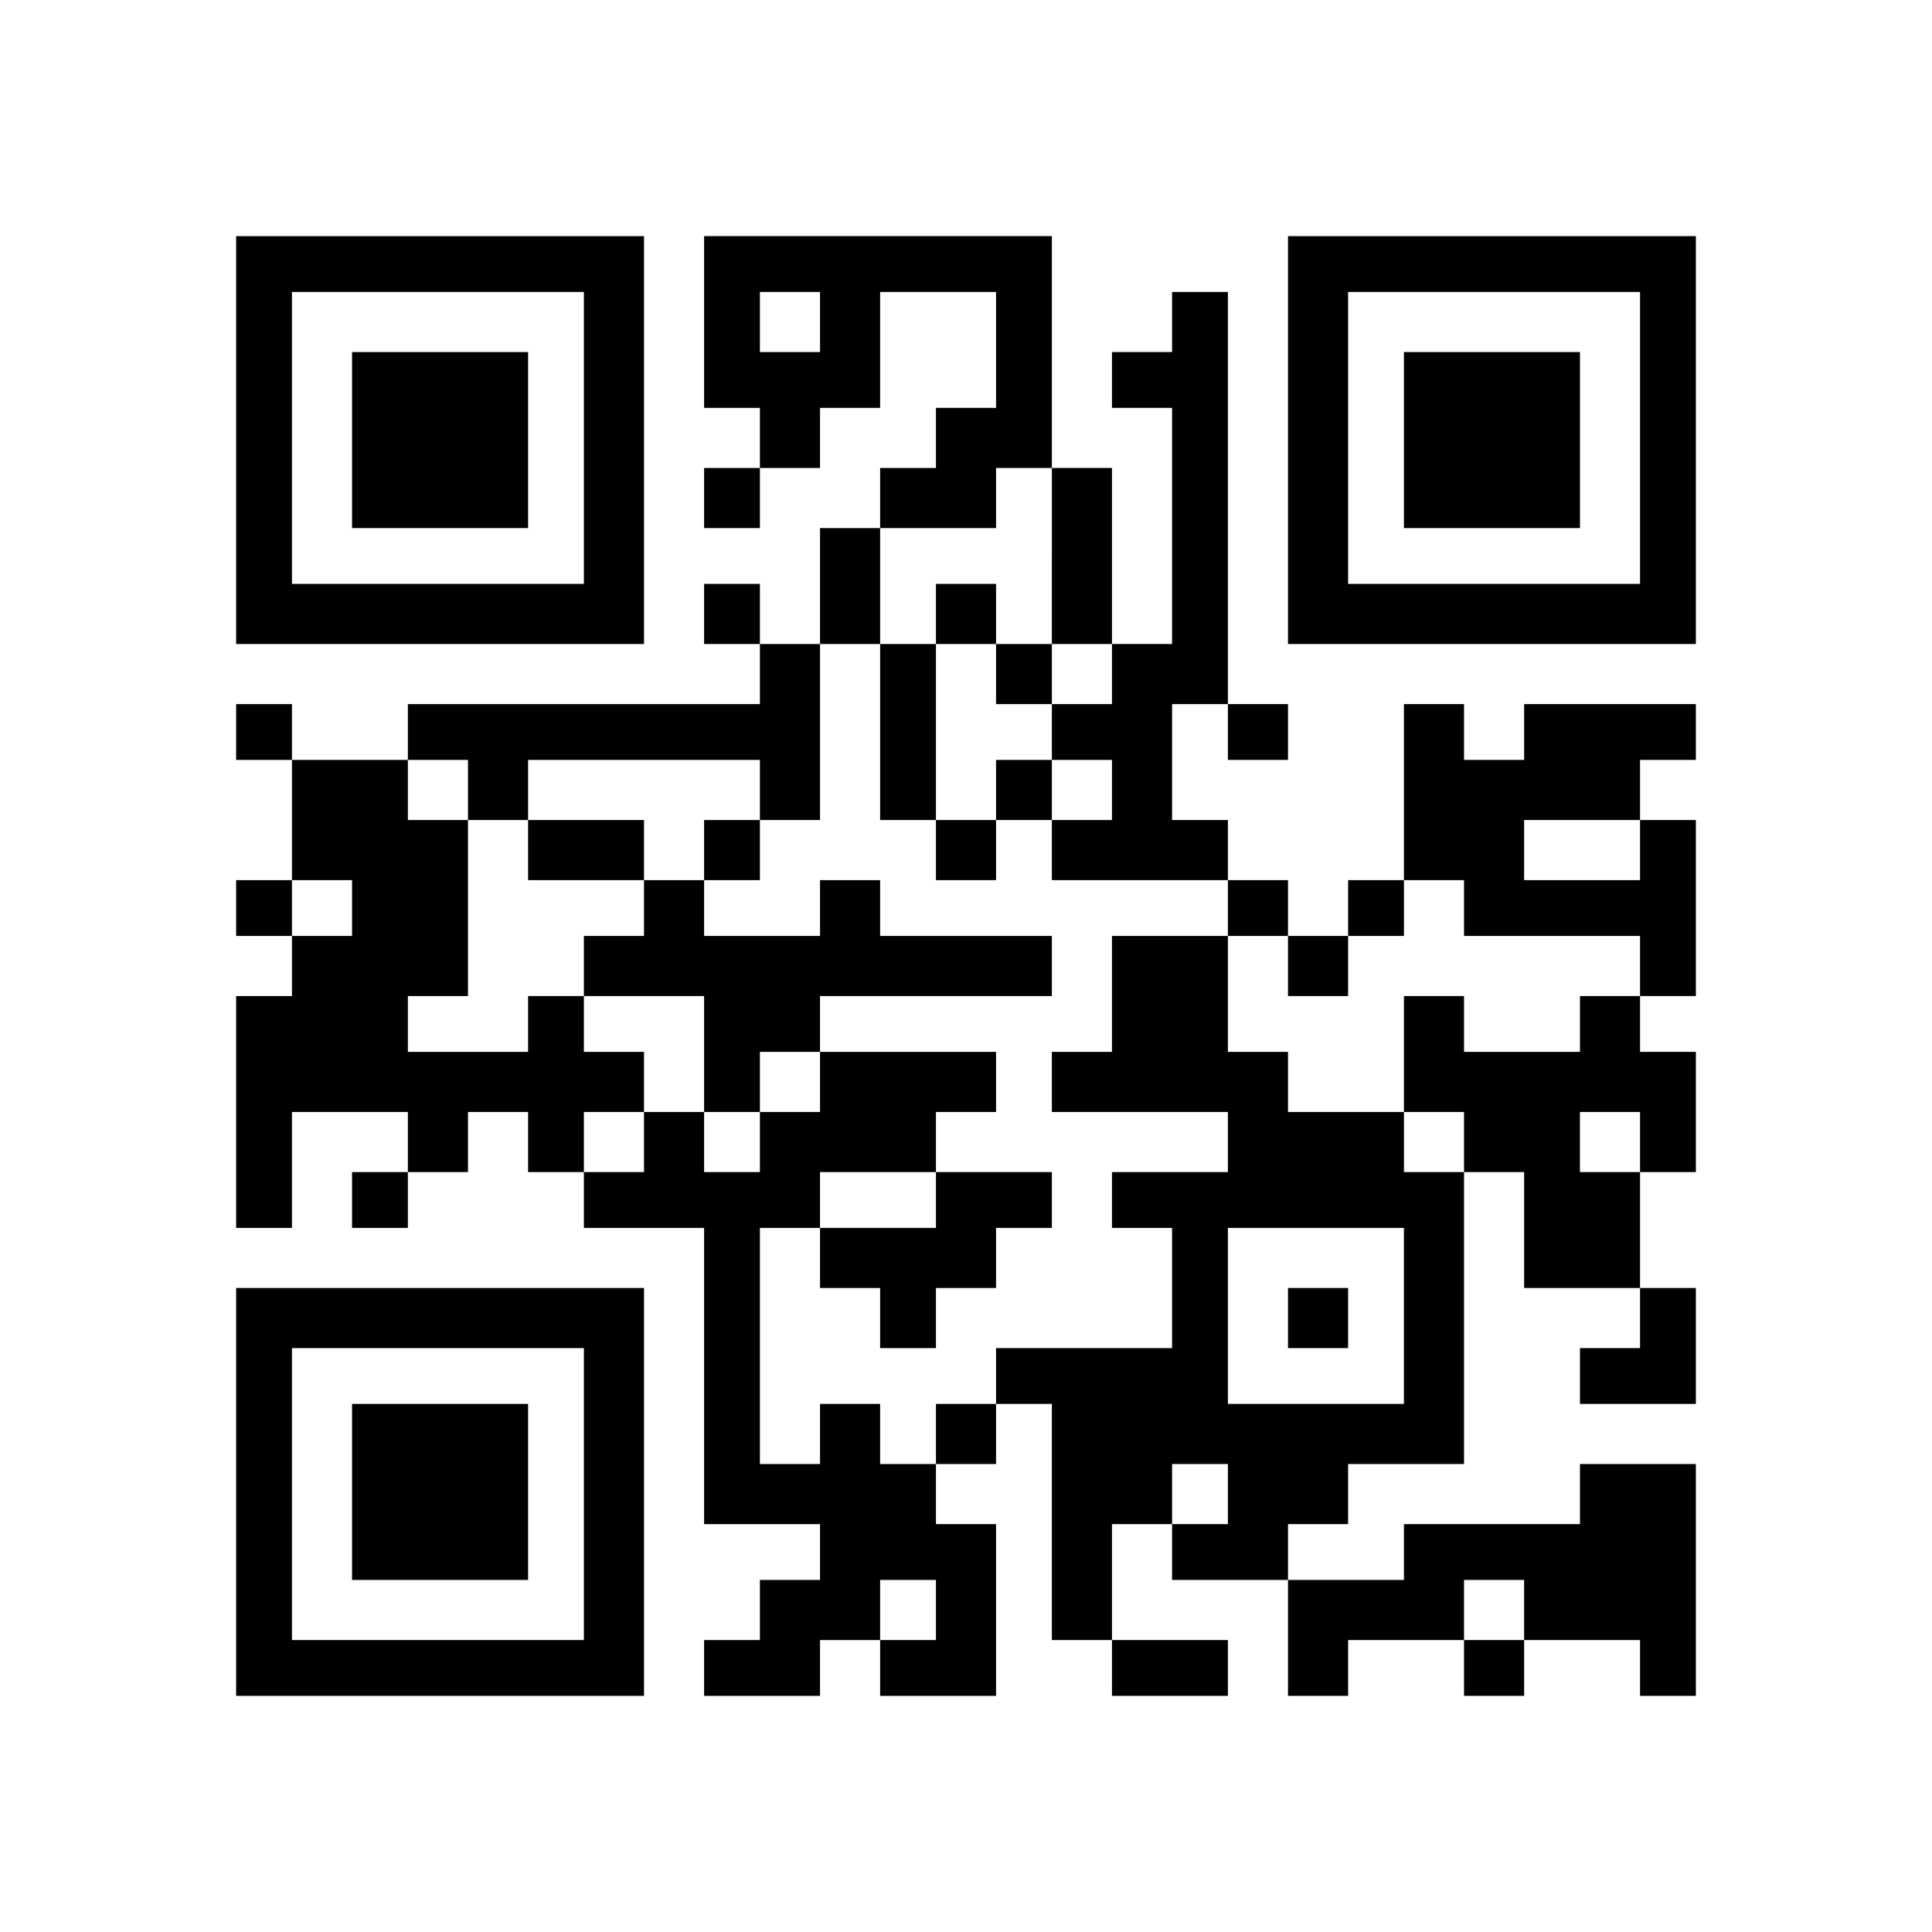
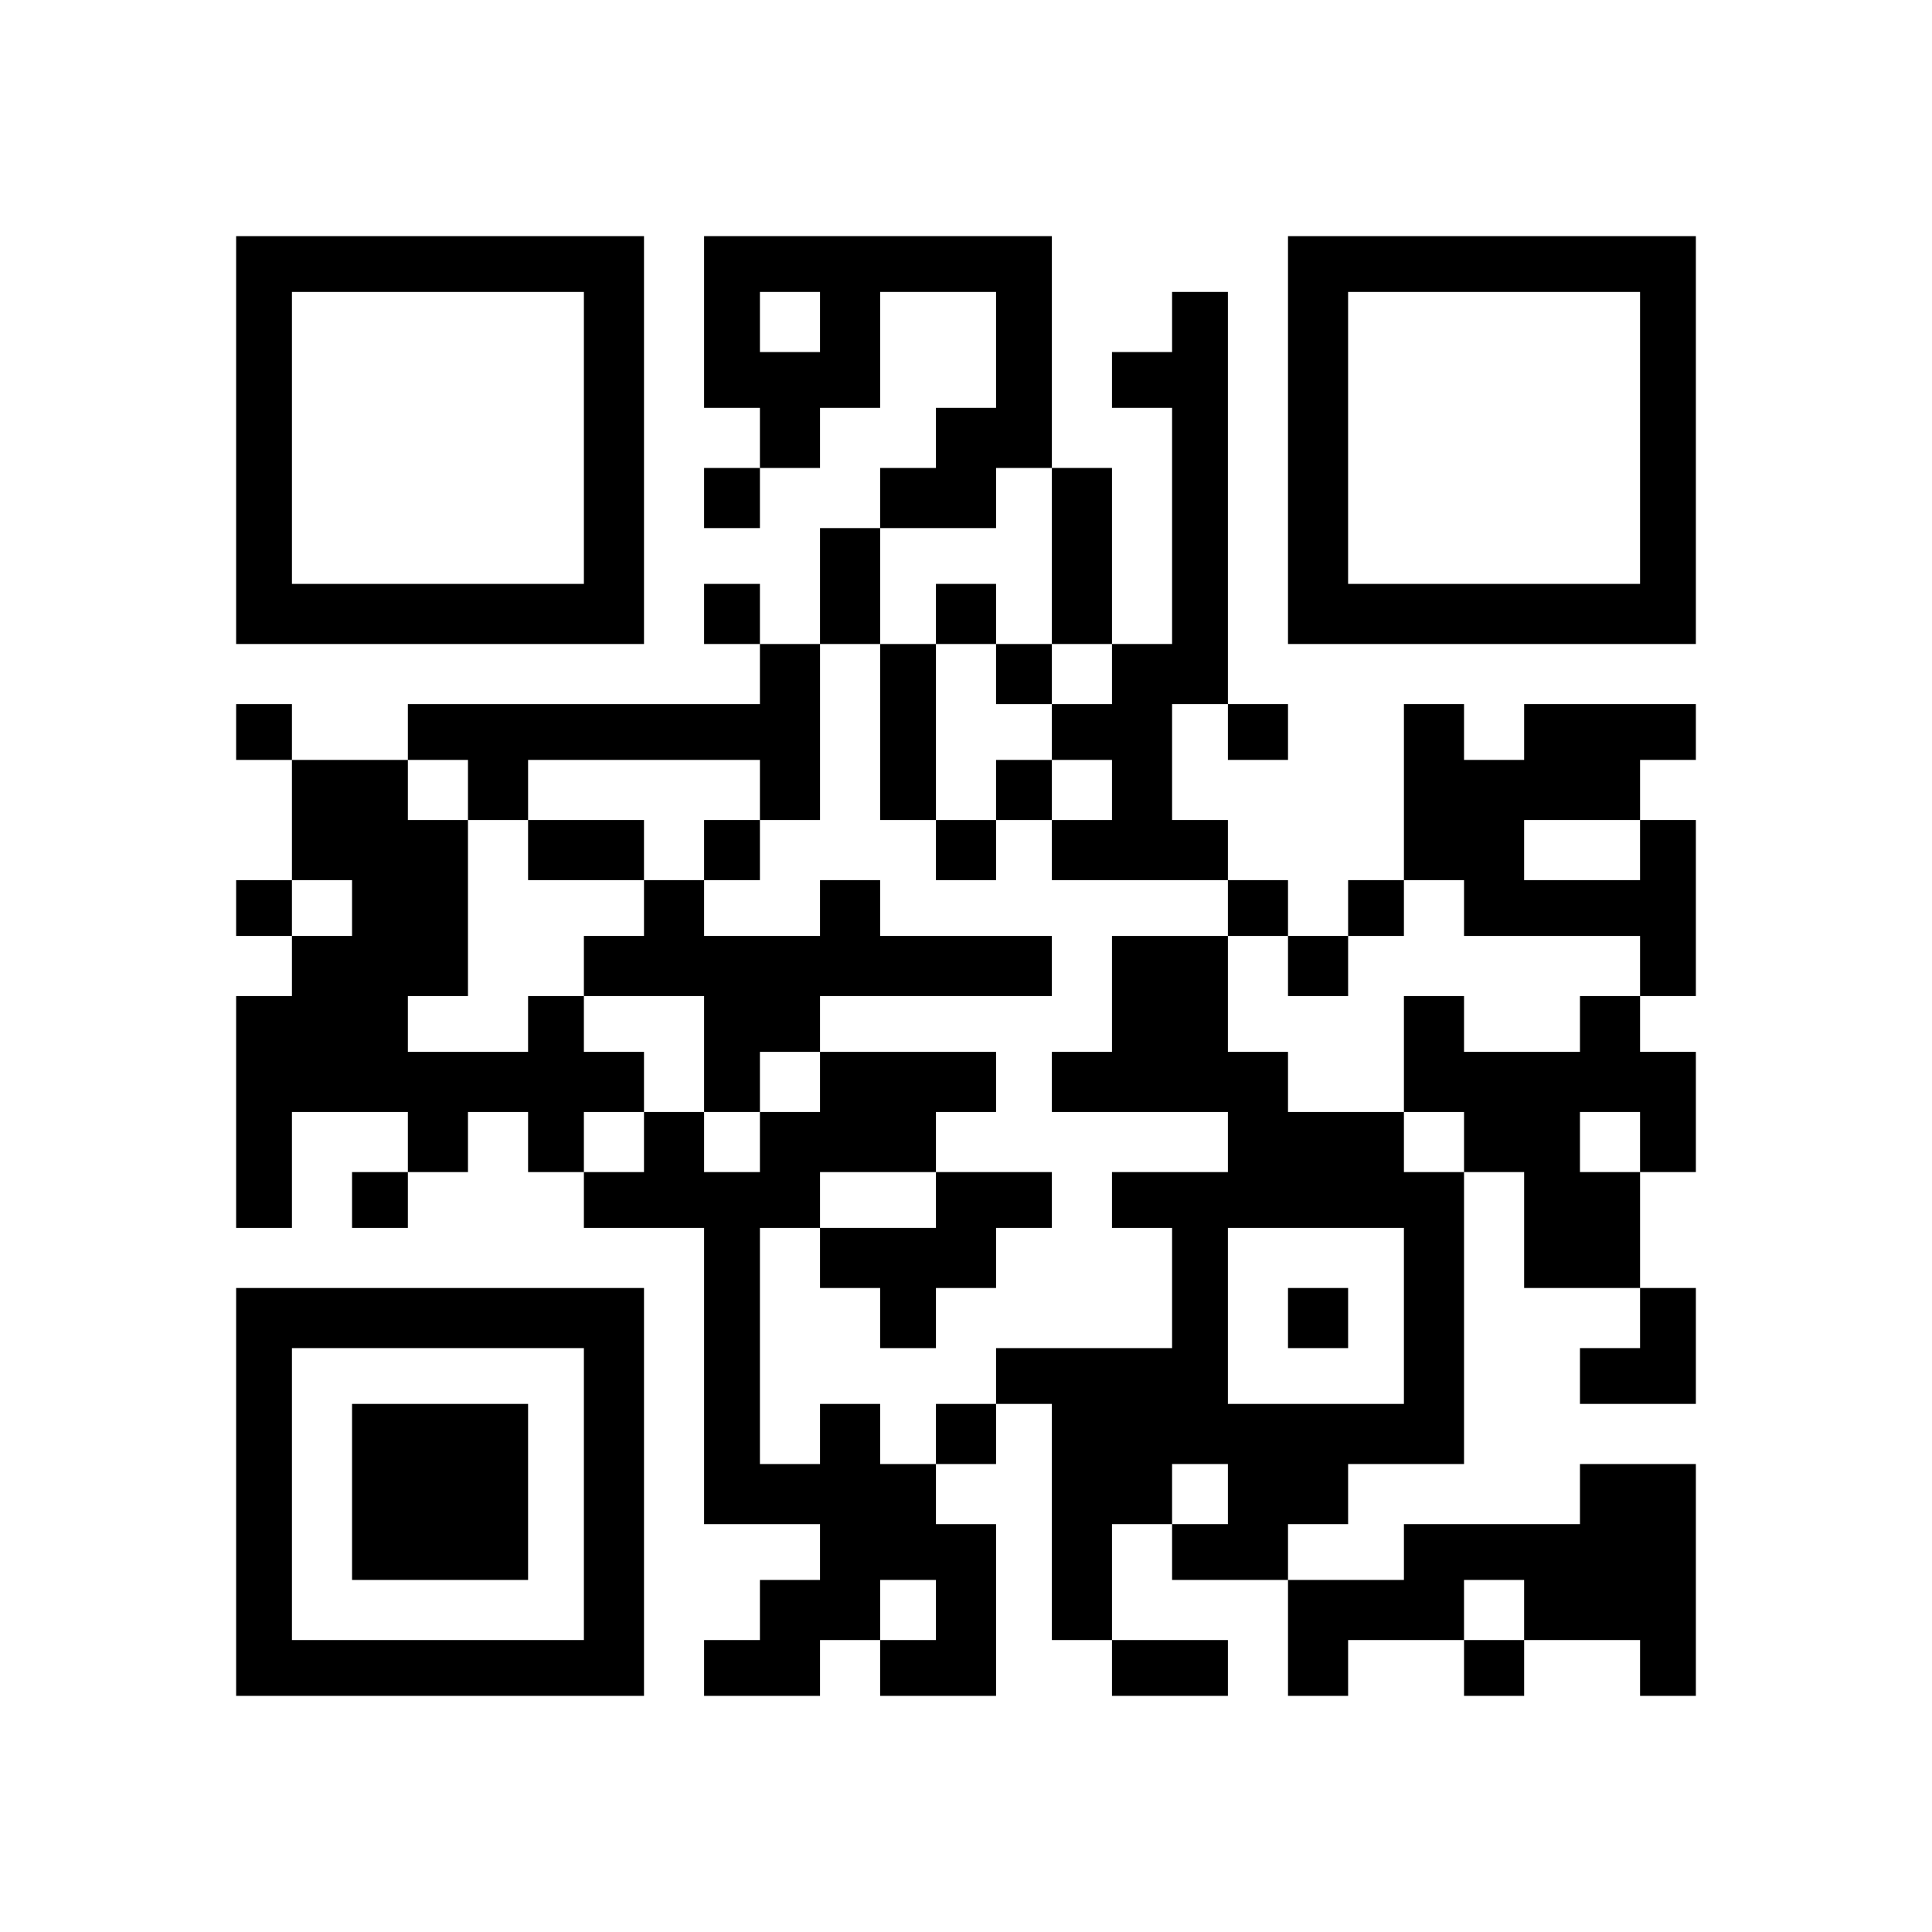
<svg xmlns="http://www.w3.org/2000/svg" version="1.0" width="450" height="450" viewBox="0 0 450 450" preserveAspectRatio="xMidYMid meet">
  <g transform="translate(0,450) scale(0.1,-0.1)" fill="#000000" stroke="none">
    <path d="M550 3475 l0 -475 475 0 475 0 0 475 0 475 -475 0 -475 0 0 -475z m810 5 l0 -340 -340 0 -340 0 0 340 0 340 340 0 340 0 0 -340z" />
-     <path d="M820 3475 l0 -205 205 0 205 0 0 205 0 205 -205 0 -205 0 0 -205z" />
    <path d="M1640 3750 l0 -200 65 0 65 0 0 -70 0 -70 -65 0 -65 0 0 -70 0 -70 65 0 65 0 0 70 0 70 70 0 70 0 0 70 0 70 70 0 70 0 0 135 0 135 135 0 135 0 0 -135 0 -135 -70 0 -70 0 0 -70 0 -70 -65 0 -65 0 0 -70 0 -70 -70 0 -70 0 0 -135 0 -135 -70 0 -70 0 0 70 0 70 -65 0 -65 0 0 -70 0 -70 65 0 65 0 0 -70 0 -70 -410 0 -410 0 0 -65 0 -65 -135 0 -135 0 0 65 0 65 -65 0 -65 0 0 -65 0 -65 65 0 65 0 0 -140 0 -140 -65 0 -65 0 0 -65 0 -65 65 0 65 0 0 -70 0 -70 -65 0 -65 0 0 -270 0 -270 65 0 65 0 0 135 0 135 135 0 135 0 0 -70 0 -70 -65 0 -65 0 0 -65 0 -65 65 0 65 0 0 65 0 65 70 0 70 0 0 70 0 70 70 0 70 0 0 -70 0 -70 65 0 65 0 0 -65 0 -65 140 0 140 0 0 -345 0 -345 135 0 135 0 0 -65 0 -65 -70 0 -70 0 0 -70 0 -70 -65 0 -65 0 0 -65 0 -65 135 0 135 0 0 65 0 65 70 0 70 0 0 -65 0 -65 135 0 135 0 0 200 0 200 -70 0 -70 0 0 70 0 70 70 0 70 0 0 70 0 70 65 0 65 0 0 -275 0 -275 70 0 70 0 0 -65 0 -65 135 0 135 0 0 65 0 65 -135 0 -135 0 0 135 0 135 70 0 70 0 0 -65 0 -65 135 0 135 0 0 -135 0 -135 70 0 70 0 0 65 0 65 135 0 135 0 0 -65 0 -65 70 0 70 0 0 65 0 65 135 0 135 0 0 -65 0 -65 65 0 65 0 0 270 0 270 -135 0 -135 0 0 -70 0 -70 -205 0 -205 0 0 -65 0 -65 -135 0 -135 0 0 65 0 65 70 0 70 0 0 70 0 70 135 0 135 0 0 340 0 340 70 0 70 0 0 -135 0 -135 135 0 135 0 0 -70 0 -70 -70 0 -70 0 0 -65 0 -65 135 0 135 0 0 135 0 135 -65 0 -65 0 0 135 0 135 65 0 65 0 0 140 0 140 -65 0 -65 0 0 65 0 65 65 0 65 0 0 205 0 205 -65 0 -65 0 0 70 0 70 65 0 65 0 0 65 0 65 -200 0 -200 0 0 -65 0 -65 -70 0 -70 0 0 65 0 65 -70 0 -70 0 0 -205 0 -205 -65 0 -65 0 0 -65 0 -65 -70 0 -70 0 0 65 0 65 -70 0 -70 0 0 70 0 70 -65 0 -65 0 0 135 0 135 65 0 65 0 0 -65 0 -65 70 0 70 0 0 65 0 65 -70 0 -70 0 0 480 0 480 -65 0 -65 0 0 -70 0 -70 -70 0 -70 0 0 -65 0 -65 70 0 70 0 0 -275 0 -275 -70 0 -70 0 0 205 0 205 -70 0 -70 0 0 270 0 270 -405 0 -405 0 0 -200z m270 0 l0 -70 -70 0 -70 0 0 70 0 70 70 0 70 0 0 -70z m540 -545 l0 -205 70 0 70 0 0 -70 0 -70 -70 0 -70 0 0 -65 0 -65 70 0 70 0 0 -70 0 -70 -70 0 -70 0 0 -70 0 -70 205 0 205 0 0 -65 0 -65 70 0 70 0 0 -70 0 -70 70 0 70 0 0 70 0 70 65 0 65 0 0 65 0 65 70 0 70 0 0 -65 0 -65 205 0 205 0 0 -70 0 -70 -70 0 -70 0 0 -65 0 -65 -135 0 -135 0 0 65 0 65 -70 0 -70 0 0 -135 0 -135 70 0 70 0 0 -70 0 -70 -70 0 -70 0 0 70 0 70 -135 0 -135 0 0 70 0 70 -70 0 -70 0 0 135 0 135 -135 0 -135 0 0 -135 0 -135 -70 0 -70 0 0 -70 0 -70 205 0 205 0 0 -70 0 -70 -135 0 -135 0 0 -65 0 -65 70 0 70 0 0 -140 0 -140 -205 0 -205 0 0 -65 0 -65 -70 0 -70 0 0 -70 0 -70 -65 0 -65 0 0 70 0 70 -70 0 -70 0 0 -70 0 -70 -70 0 -70 0 0 275 0 275 70 0 70 0 0 65 0 65 135 0 135 0 0 70 0 70 70 0 70 0 0 70 0 70 -205 0 -205 0 0 -70 0 -70 -70 0 -70 0 0 -70 0 -70 -65 0 -65 0 0 70 0 70 -70 0 -70 0 0 -70 0 -70 -70 0 -70 0 0 70 0 70 70 0 70 0 0 70 0 70 -70 0 -70 0 0 65 0 65 -65 0 -65 0 0 -65 0 -65 -140 0 -140 0 0 65 0 65 70 0 70 0 0 205 0 205 -70 0 -70 0 0 70 0 70 70 0 70 0 0 -70 0 -70 70 0 70 0 0 70 0 70 270 0 270 0 0 -70 0 -70 70 0 70 0 0 205 0 205 70 0 70 0 0 135 0 135 135 0 135 0 0 70 0 70 65 0 65 0 0 -205z m1370 -685 l0 -70 -135 0 -135 0 0 70 0 70 135 0 135 0 0 -70z m-3000 -135 l0 -65 -70 0 -70 0 0 65 0 65 70 0 70 0 0 -65z m3000 -545 l0 -70 -70 0 -70 0 0 70 0 70 70 0 70 0 0 -70z m-550 -405 l0 -205 -205 0 -205 0 0 205 0 205 205 0 205 0 0 -205z m-410 -415 l0 -70 -65 0 -65 0 0 70 0 70 65 0 65 0 0 -70z m-680 -270 l0 -70 -65 0 -65 0 0 70 0 70 65 0 65 0 0 -70z m1370 0 l0 -70 -70 0 -70 0 0 70 0 70 70 0 70 0 0 -70z" />
    <path d="M2180 3070 l0 -70 -65 0 -65 0 0 -205 0 -205 65 0 65 0 0 -70 0 -70 70 0 70 0 0 70 0 70 65 0 65 0 0 70 0 70 -65 0 -65 0 0 -70 0 -70 -70 0 -70 0 0 205 0 205 70 0 70 0 0 -70 0 -70 65 0 65 0 0 70 0 70 -65 0 -65 0 0 70 0 70 -70 0 -70 0 0 -70z" />
    <path d="M1230 2520 l0 -70 135 0 135 0 0 -65 0 -65 -70 0 -70 0 0 -70 0 -70 140 0 140 0 0 -135 0 -135 65 0 65 0 0 70 0 70 70 0 70 0 0 65 0 65 270 0 270 0 0 70 0 70 -200 0 -200 0 0 65 0 65 -70 0 -70 0 0 -65 0 -65 -135 0 -135 0 0 65 0 65 65 0 65 0 0 70 0 70 -65 0 -65 0 0 -70 0 -70 -70 0 -70 0 0 70 0 70 -135 0 -135 0 0 -70z" />
    <path d="M2180 1705 l0 -65 -135 0 -135 0 0 -70 0 -70 70 0 70 0 0 -70 0 -70 65 0 65 0 0 70 0 70 70 0 70 0 0 70 0 70 65 0 65 0 0 65 0 65 -135 0 -135 0 0 -65z" />
    <path d="M3000 1430 l0 -70 70 0 70 0 0 70 0 70 -70 0 -70 0 0 -70z" />
    <path d="M3000 3475 l0 -475 475 0 475 0 0 475 0 475 -475 0 -475 0 0 -475z m820 5 l0 -340 -340 0 -340 0 0 340 0 340 340 0 340 0 0 -340z" />
-     <path d="M3270 3475 l0 -205 205 0 205 0 0 205 0 205 -205 0 -205 0 0 -205z" />
+     <path d="M3270 3475 z" />
    <path d="M550 1025 l0 -475 475 0 475 0 0 475 0 475 -475 0 -475 0 0 -475z m810 -5 l0 -340 -340 0 -340 0 0 340 0 340 340 0 340 0 0 -340z" />
    <path d="M820 1025 l0 -205 205 0 205 0 0 205 0 205 -205 0 -205 0 0 -205z" />
  </g>
</svg>